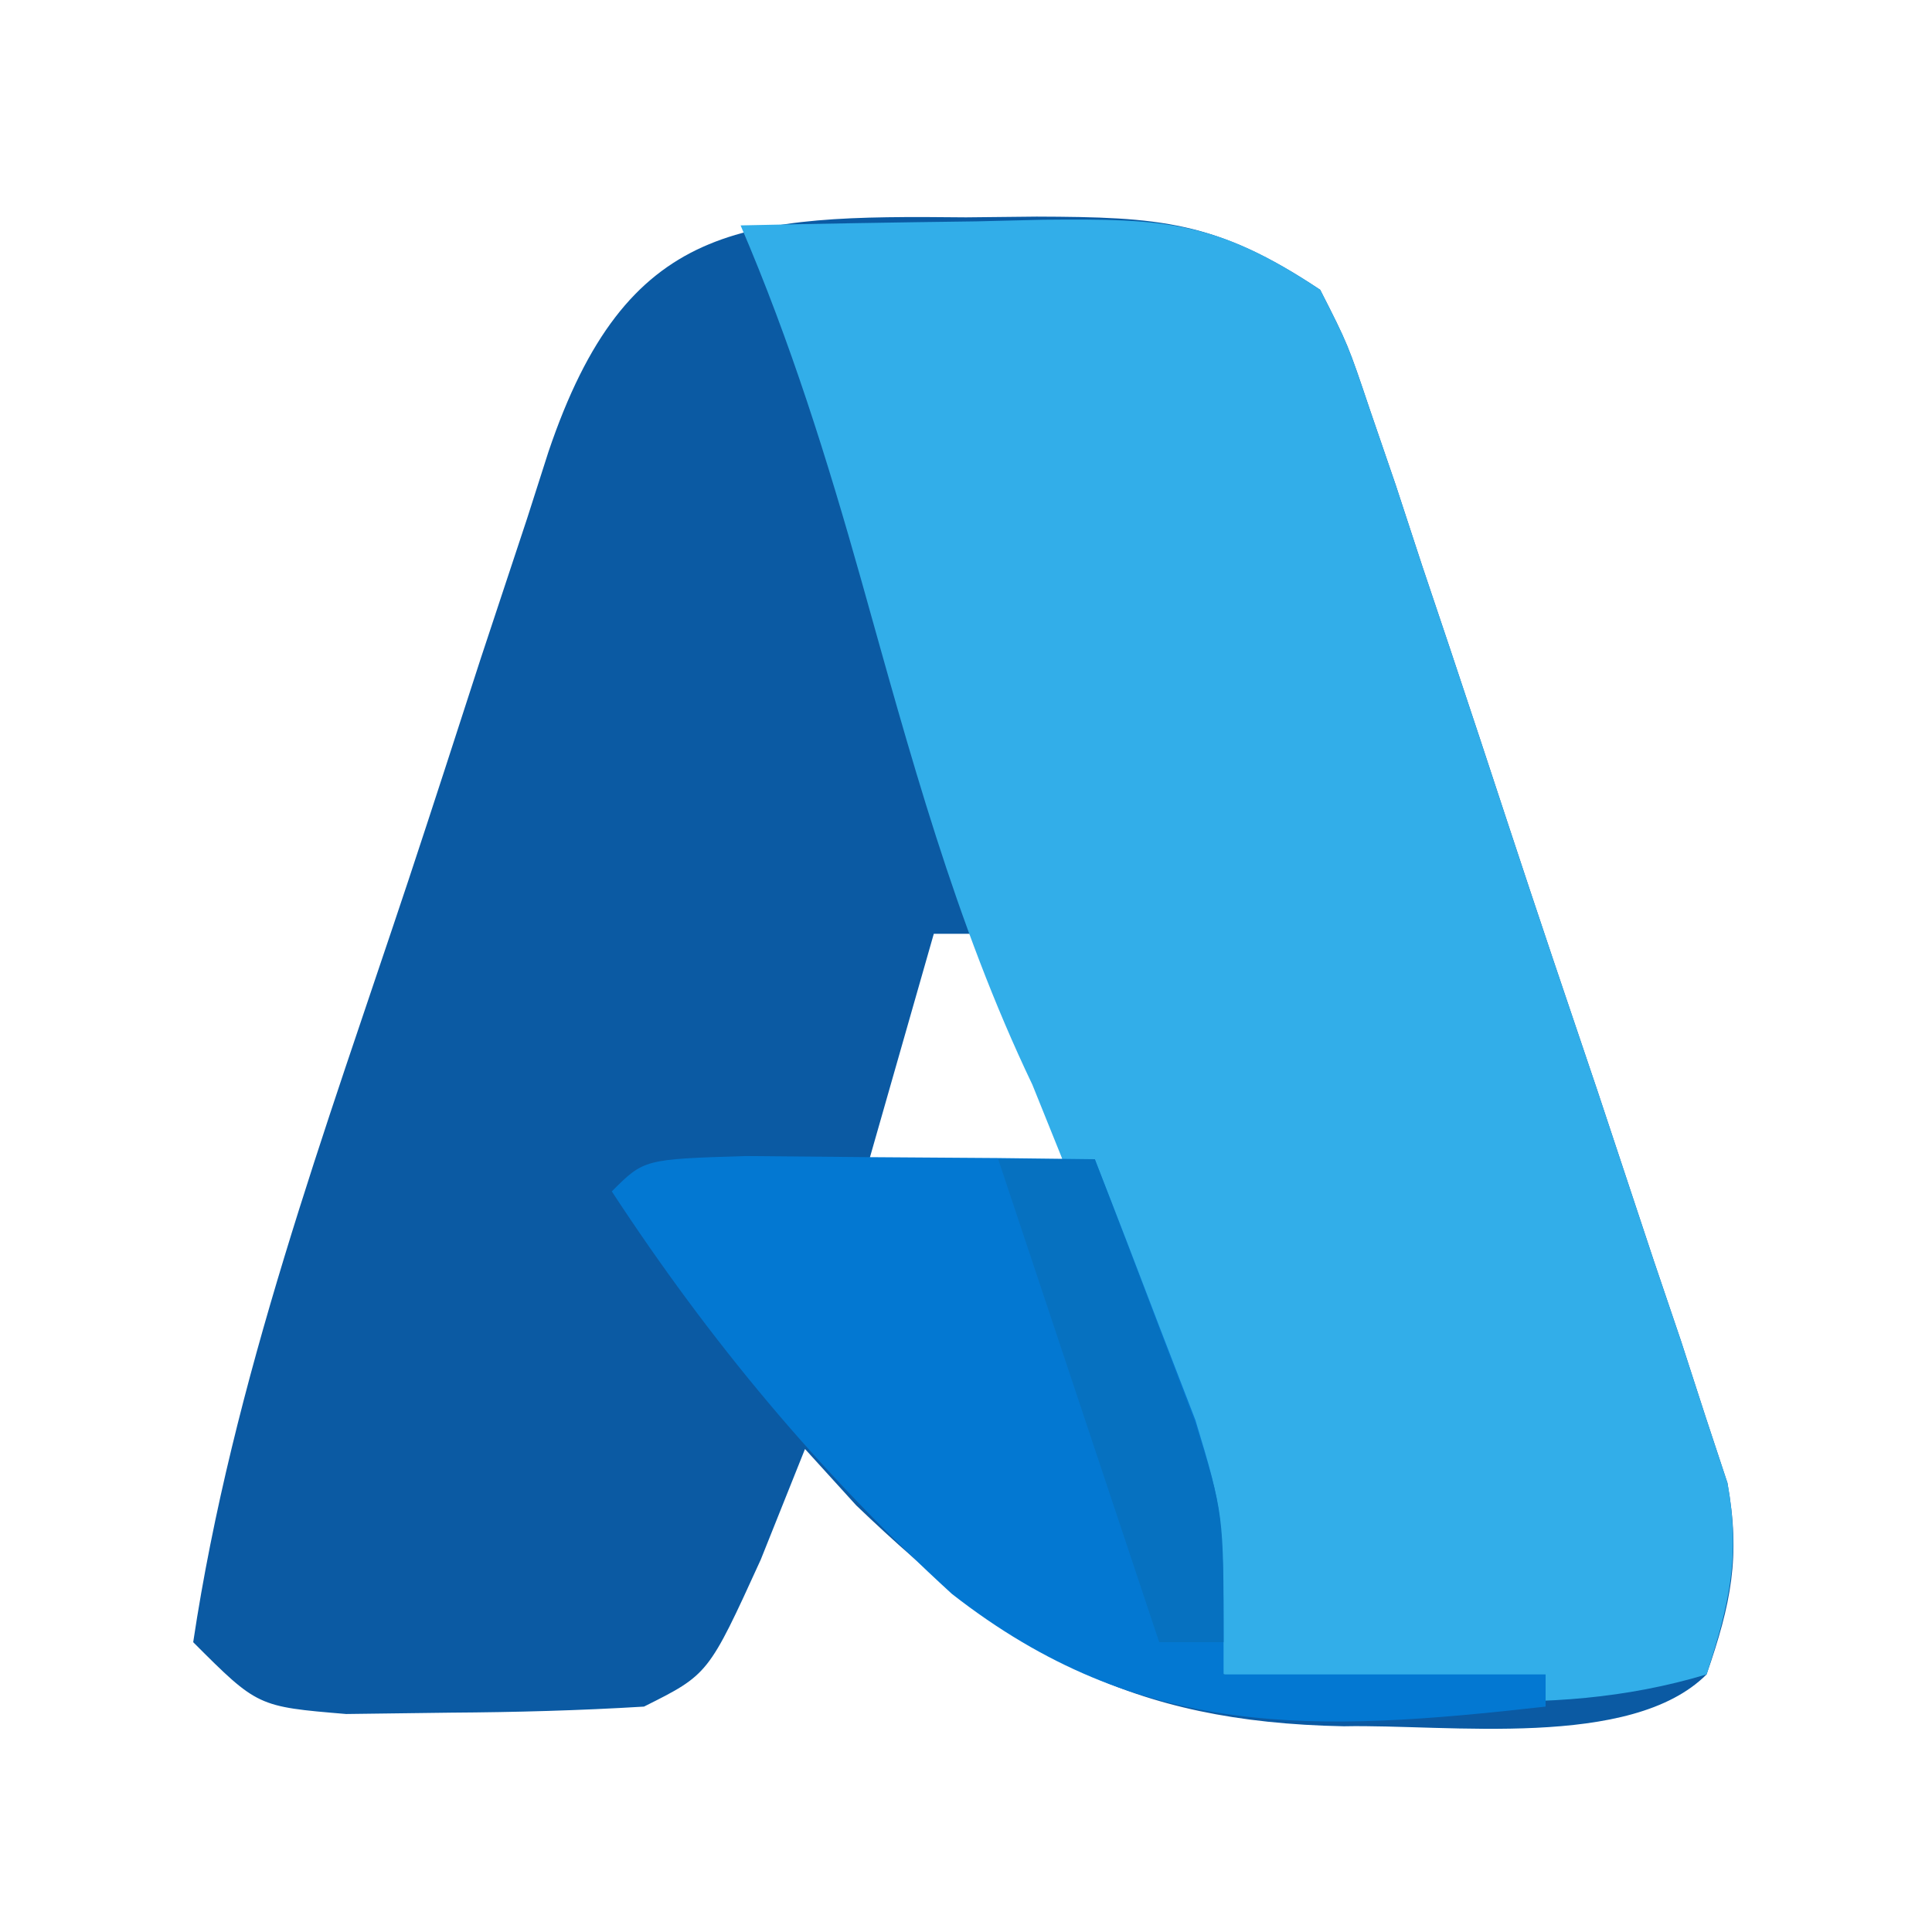
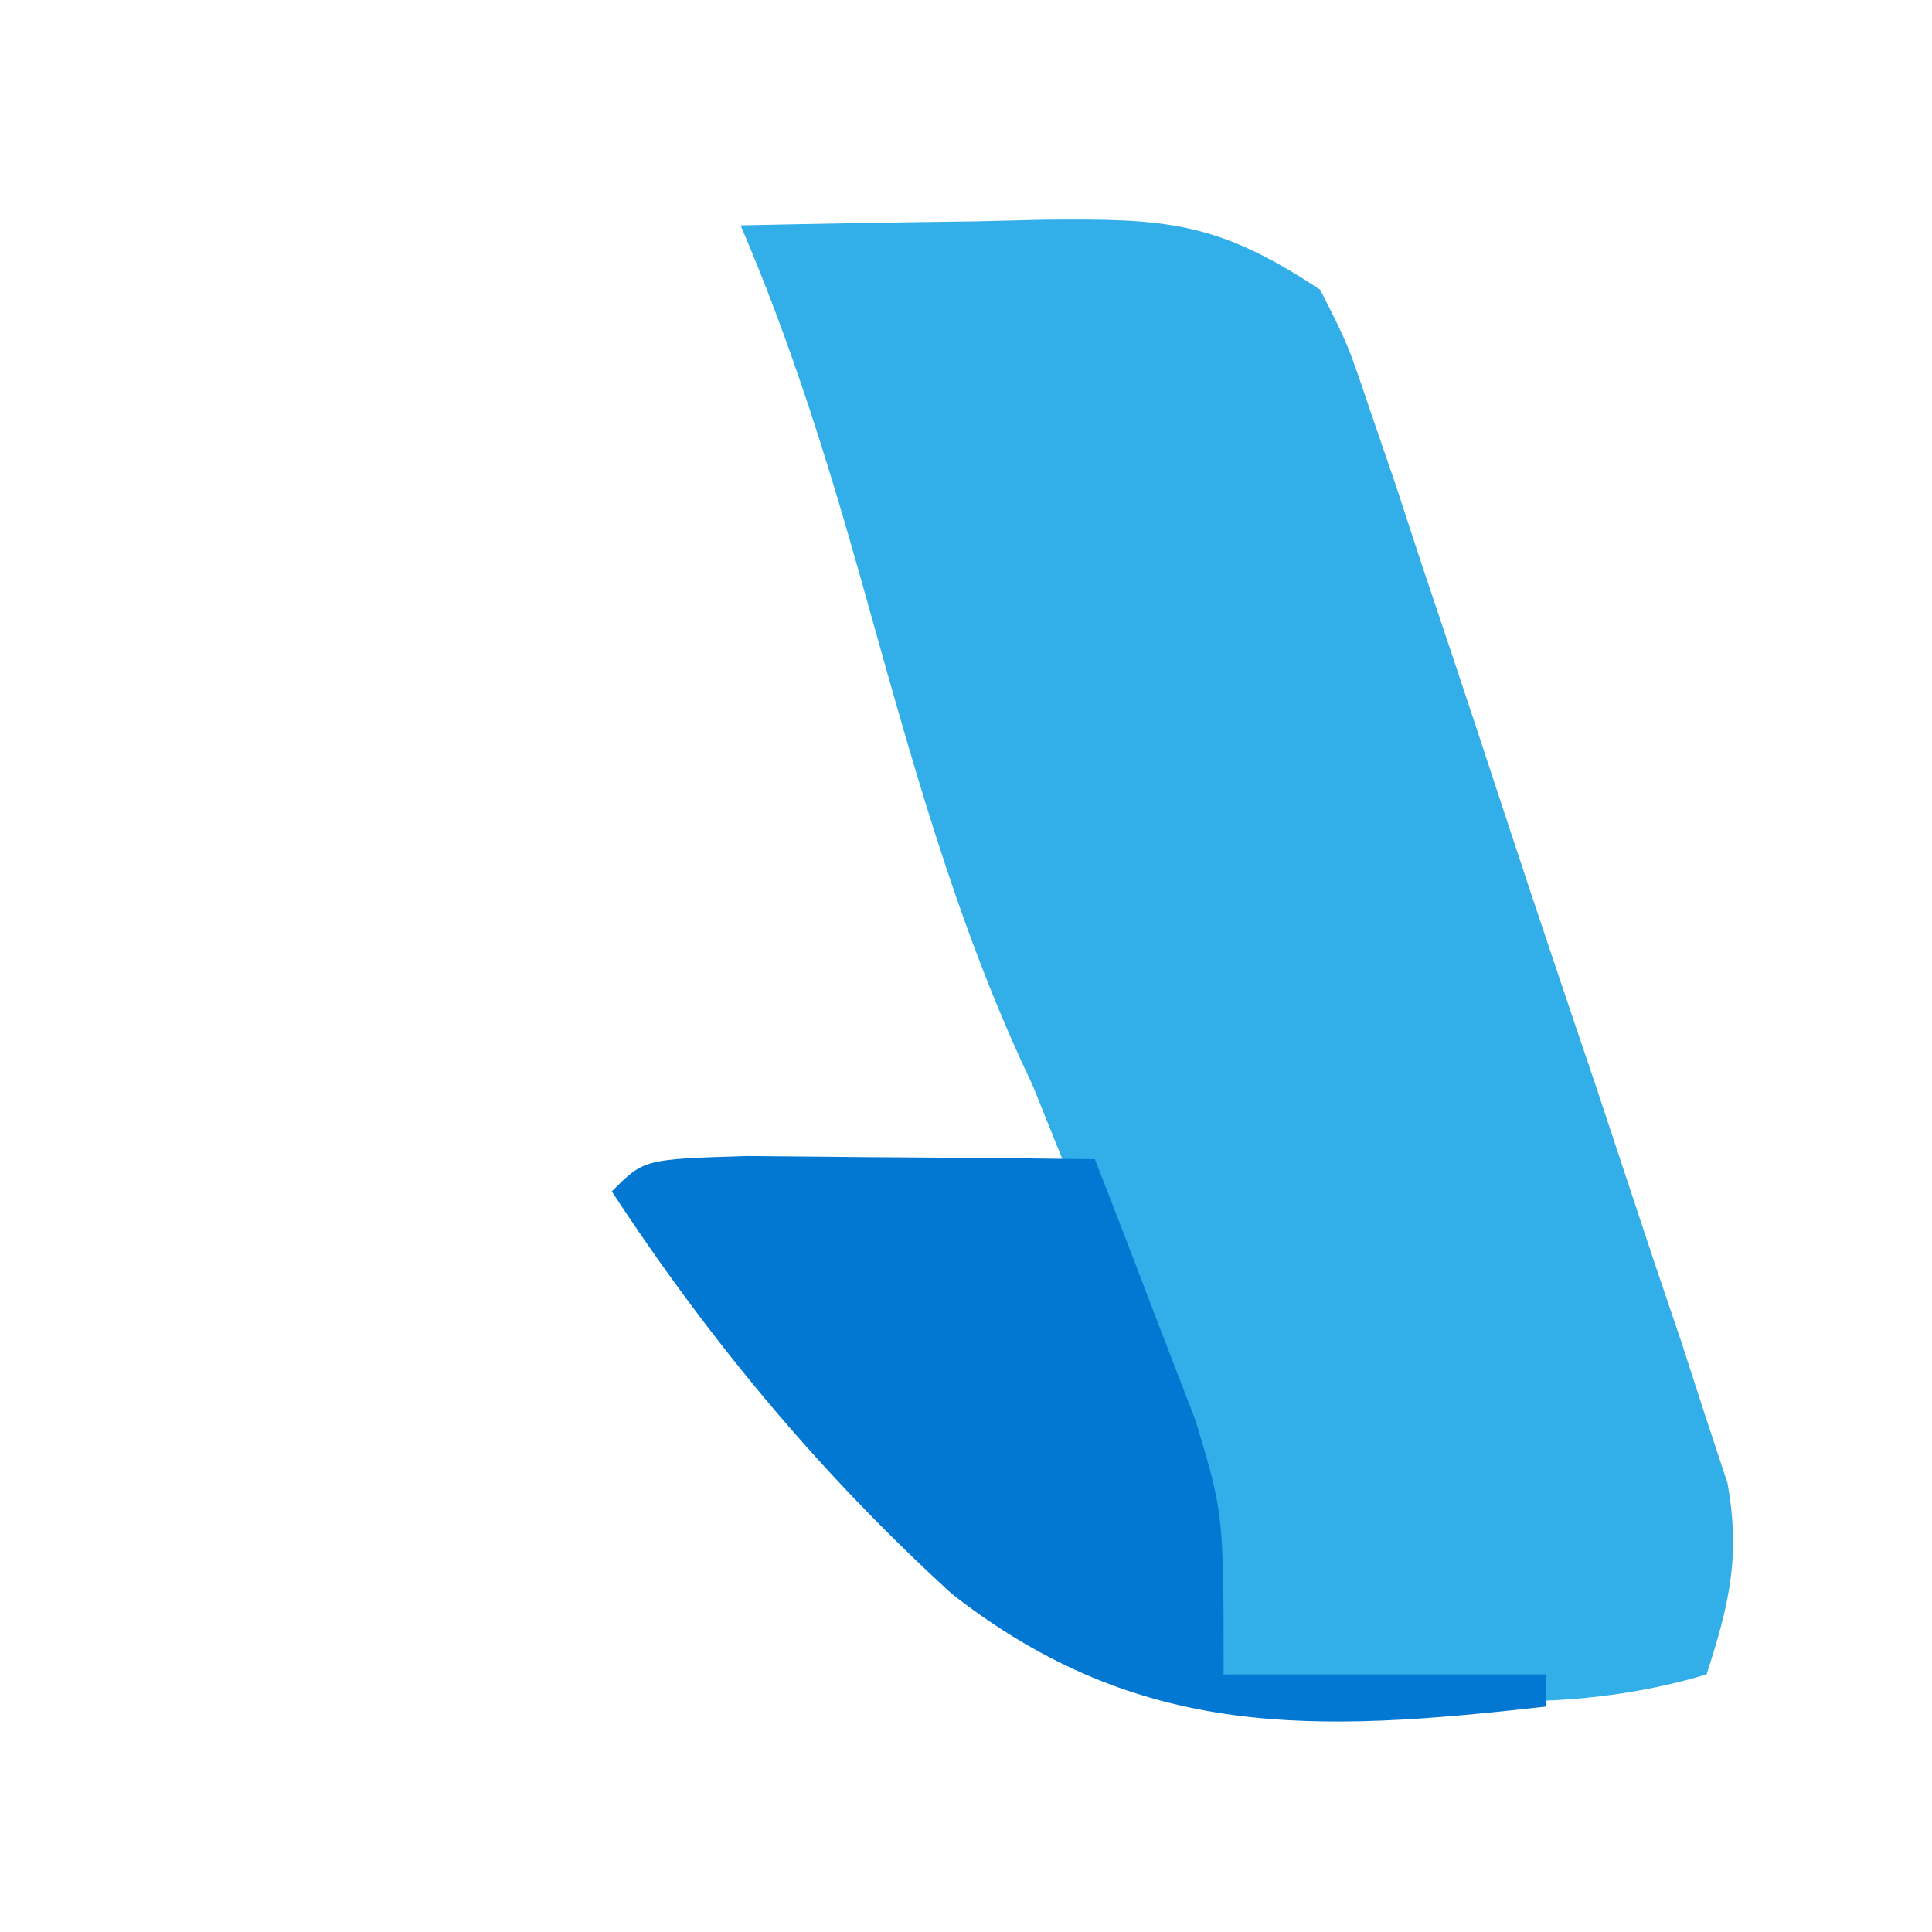
<svg xmlns="http://www.w3.org/2000/svg" version="1.1" width="60" height="60">
-   <path d="M0 0 C1.087 -0.012 1.087 -0.012 2.195 -0.023 C5.994 -0.009 7.768 0.096 11 2.25 C11.861 3.944 11.861 3.944 12.55 5.994 C12.813 6.761 13.076 7.529 13.348 8.32 C13.756 9.565 13.756 9.565 14.172 10.836 C14.459 11.689 14.745 12.543 15.041 13.422 C15.644 15.227 16.242 17.035 16.835 18.844 C17.746 21.612 18.678 24.373 19.613 27.133 C20.197 28.888 20.779 30.643 21.359 32.398 C21.639 33.225 21.92 34.051 22.208 34.902 C22.584 36.063 22.584 36.063 22.968 37.248 C23.192 37.925 23.416 38.603 23.647 39.302 C24.063 41.598 23.758 43.059 23 45.25 C20.656 47.594 14.974 46.793 11.735 46.861 C5.086 46.733 1.423 44.632 -3.41 40 C-3.935 39.422 -4.459 38.845 -5 38.25 C-5.454 39.384 -5.907 40.519 -6.375 41.688 C-8 45.25 -8 45.25 -10 46.25 C-11.997 46.372 -13.999 46.425 -16 46.438 C-17.073 46.452 -18.145 46.466 -19.25 46.48 C-22 46.25 -22 46.25 -24 44.25 C-22.783 36.139 -19.896 28.347 -17.314 20.582 C-16.557 18.297 -15.817 16.007 -15.076 13.717 C-14.595 12.26 -14.112 10.804 -13.629 9.348 C-13.41 8.664 -13.191 7.981 -12.966 7.277 C-10.539 0.1 -6.943 -0.074 0 0 Z M-1 22.25 C-1.66 24.56 -2.32 26.87 -3 29.25 C-1.02 29.25 0.96 29.25 3 29.25 C2.34 26.94 1.68 24.63 1 22.25 C0.34 22.25 -0.32 22.25 -1 22.25 Z " fill="#0B5AA3" transform="translate(30,6.75)" />
  <path d="M0 0 C2.438 -0.054 4.874 -0.094 7.312 -0.125 C8.003 -0.142 8.693 -0.159 9.404 -0.176 C13.171 -0.212 14.784 -0.144 18 2 C18.861 3.694 18.861 3.694 19.55 5.744 C19.945 6.895 19.945 6.895 20.348 8.07 C20.62 8.9 20.892 9.731 21.172 10.586 C21.459 11.439 21.745 12.293 22.041 13.172 C22.644 14.977 23.242 16.785 23.835 18.594 C24.746 21.362 25.678 24.123 26.613 26.883 C27.197 28.638 27.779 30.393 28.359 32.148 C28.78 33.388 28.78 33.388 29.208 34.652 C29.459 35.426 29.71 36.2 29.968 36.998 C30.192 37.675 30.416 38.353 30.647 39.052 C31.059 41.324 30.703 42.821 30 45 C24.963 46.511 20.118 45.646 15 45 C14.758 44.094 14.515 43.188 14.266 42.254 C12.138 34.304 12.138 34.304 9.062 26.688 C6.661 21.666 5.251 16.369 3.75 11.026 C2.686 7.251 1.551 3.613 0 0 Z " fill="#32AEE9" transform="translate(23,7)" />
  <path d="M0 0 C1.932 0.017 1.932 0.017 3.902 0.035 C5.193 0.044 6.483 0.053 7.812 0.062 C8.812 0.074 9.811 0.086 10.84 0.098 C11.517 1.823 12.181 3.553 12.84 5.285 C13.211 6.248 13.582 7.211 13.965 8.203 C14.84 11.098 14.84 11.098 14.84 16.098 C18.14 16.098 21.44 16.098 24.84 16.098 C24.84 16.428 24.84 16.758 24.84 17.098 C17.718 17.901 12.236 18.158 6.402 13.598 C2.302 9.852 -1.122 5.741 -4.16 1.098 C-3.16 0.098 -3.16 0.098 0 0 Z " fill="#0378D2" transform="translate(23.16,35.902)" />
-   <path d="M0 0 C0.99 0 1.98 0 3 0 C3.675 1.747 4.339 3.498 5 5.25 C5.557 6.712 5.557 6.712 6.125 8.203 C7 11 7 11 7 15 C6.34 15 5.68 15 5 15 C3.35 10.05 1.7 5.1 0 0 Z " fill="#0671C0" transform="translate(31,36)" />
</svg>